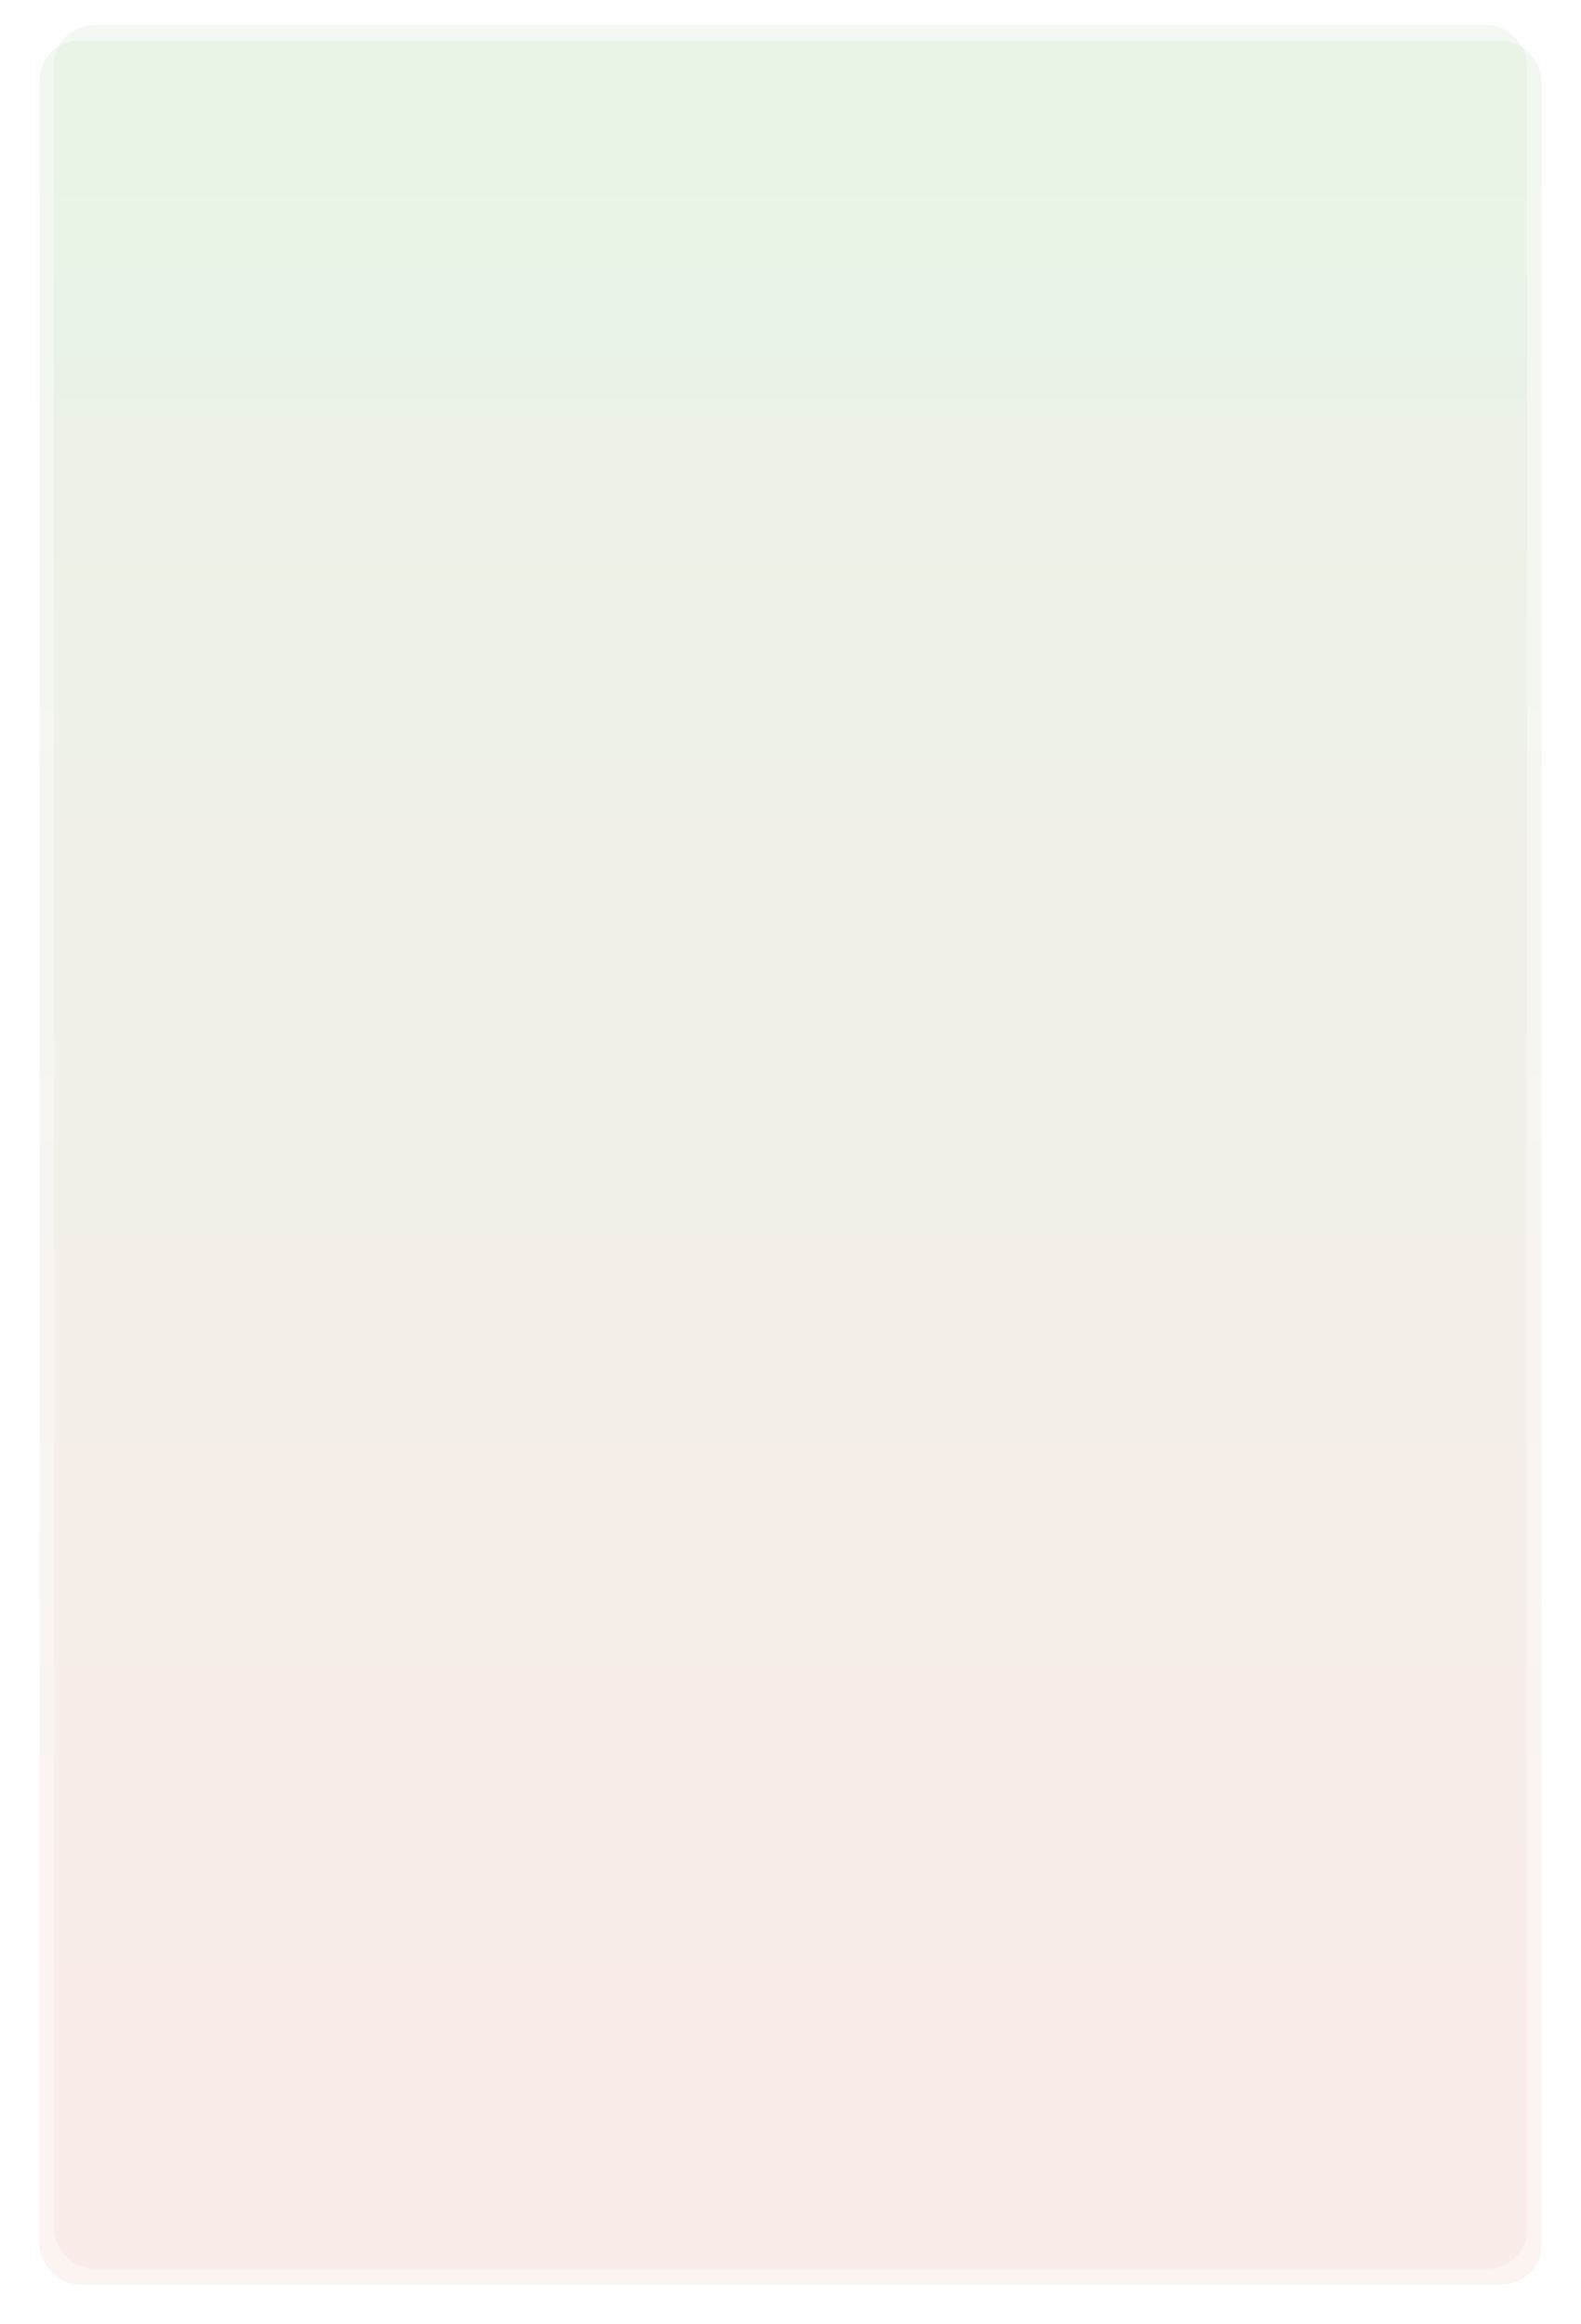
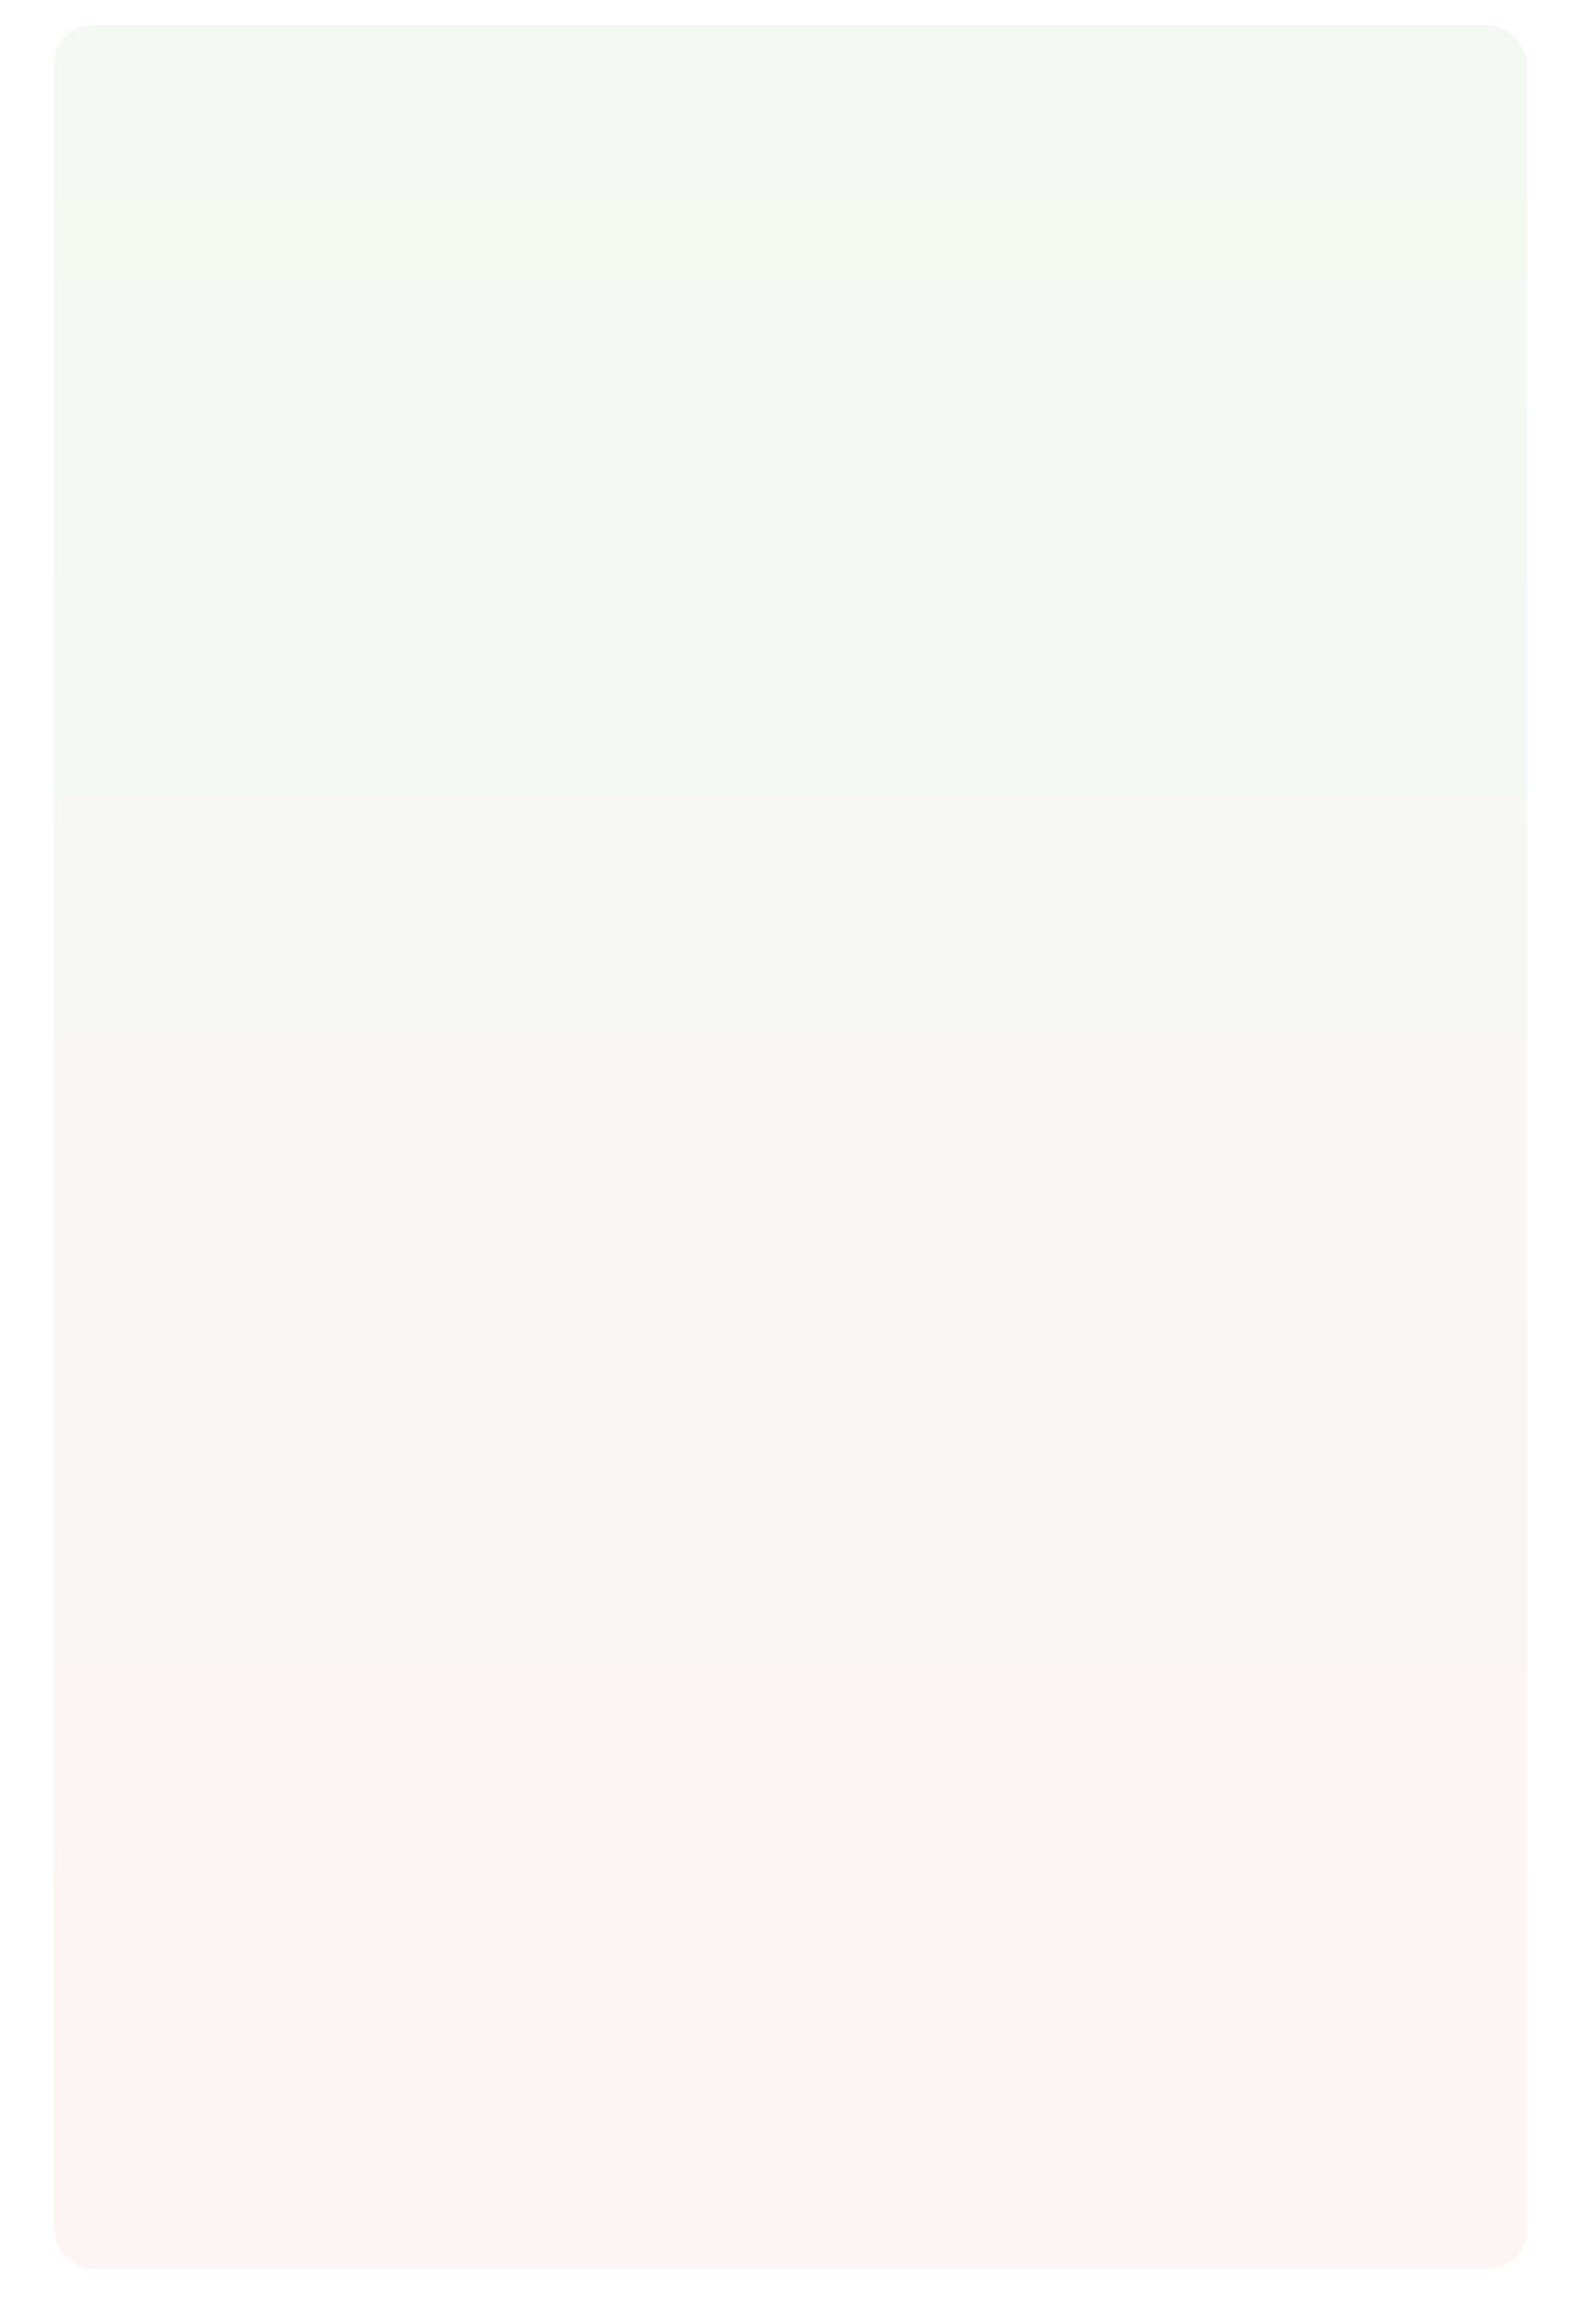
<svg xmlns="http://www.w3.org/2000/svg" width="1202" height="1766" viewBox="0 0 1202 1766" fill="none">
  <g opacity="0.3" filter="url(#filter0_f)">
-     <rect x="30" y="30.969" width="1142" height="1705.03" rx="30" fill="url(#paint0_linear)" />
-   </g>
+     </g>
  <rect opacity="0.25" x="41" y="19" width="1120" height="1705.03" rx="30" fill="url(#paint1_linear)" />
  <defs>
    <filter id="filter0_f" x="0" y="0.969" width="1202" height="1765.03" filterUnits="userSpaceOnUse" color-interpolation-filters="sRGB">
      <feFlood flood-opacity="0" result="BackgroundImageFix" />
      <feBlend mode="normal" in="SourceGraphic" in2="BackgroundImageFix" result="shape" />
      <feGaussianBlur stdDeviation="15" result="effect1_foregroundBlur" />
    </filter>
    <linearGradient id="paint0_linear" x1="550.938" y1="-76.198" x2="550.938" y2="1785.37" gradientUnits="userSpaceOnUse">
      <stop stop-color="#CCE9CD" />
      <stop offset="0.854" stop-color="#F4D9D0" />
    </linearGradient>
    <linearGradient id="paint1_linear" x1="551.903" y1="-88.167" x2="551.903" y2="1773.4" gradientUnits="userSpaceOnUse">
      <stop stop-color="#CCE9CD" />
      <stop offset="0.854" stop-color="#F4D9D0" />
    </linearGradient>
  </defs>
</svg>